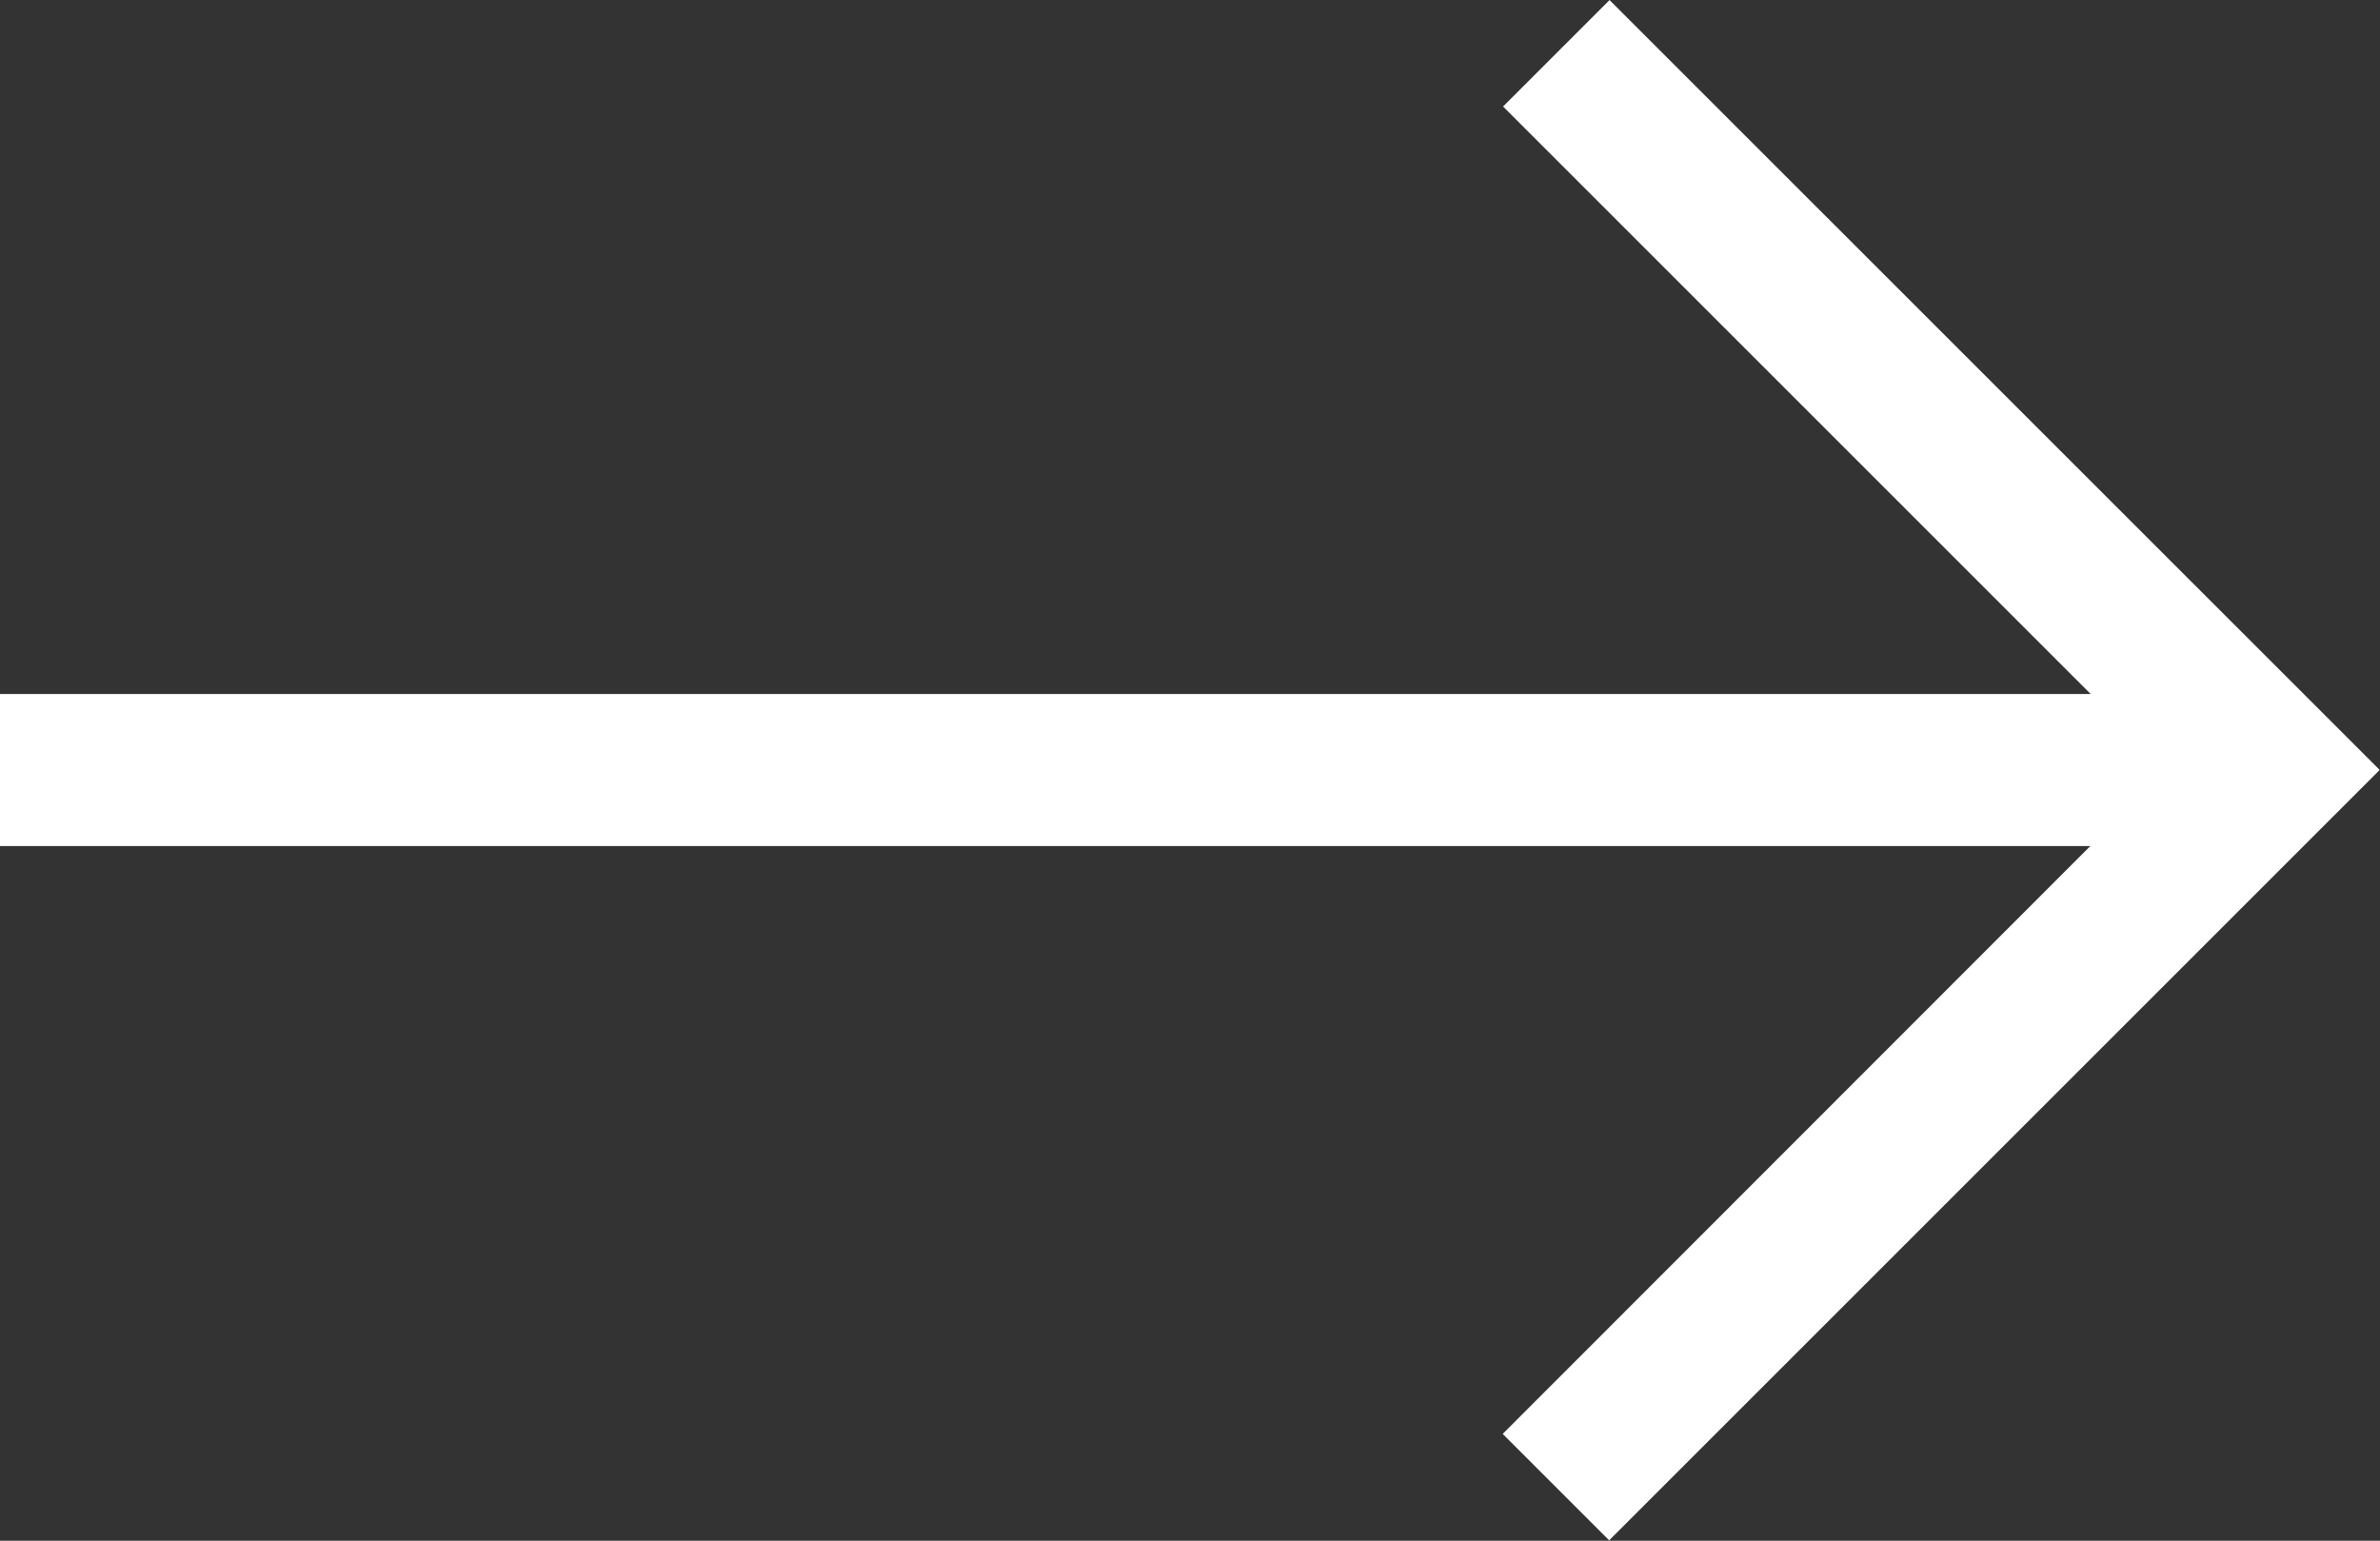
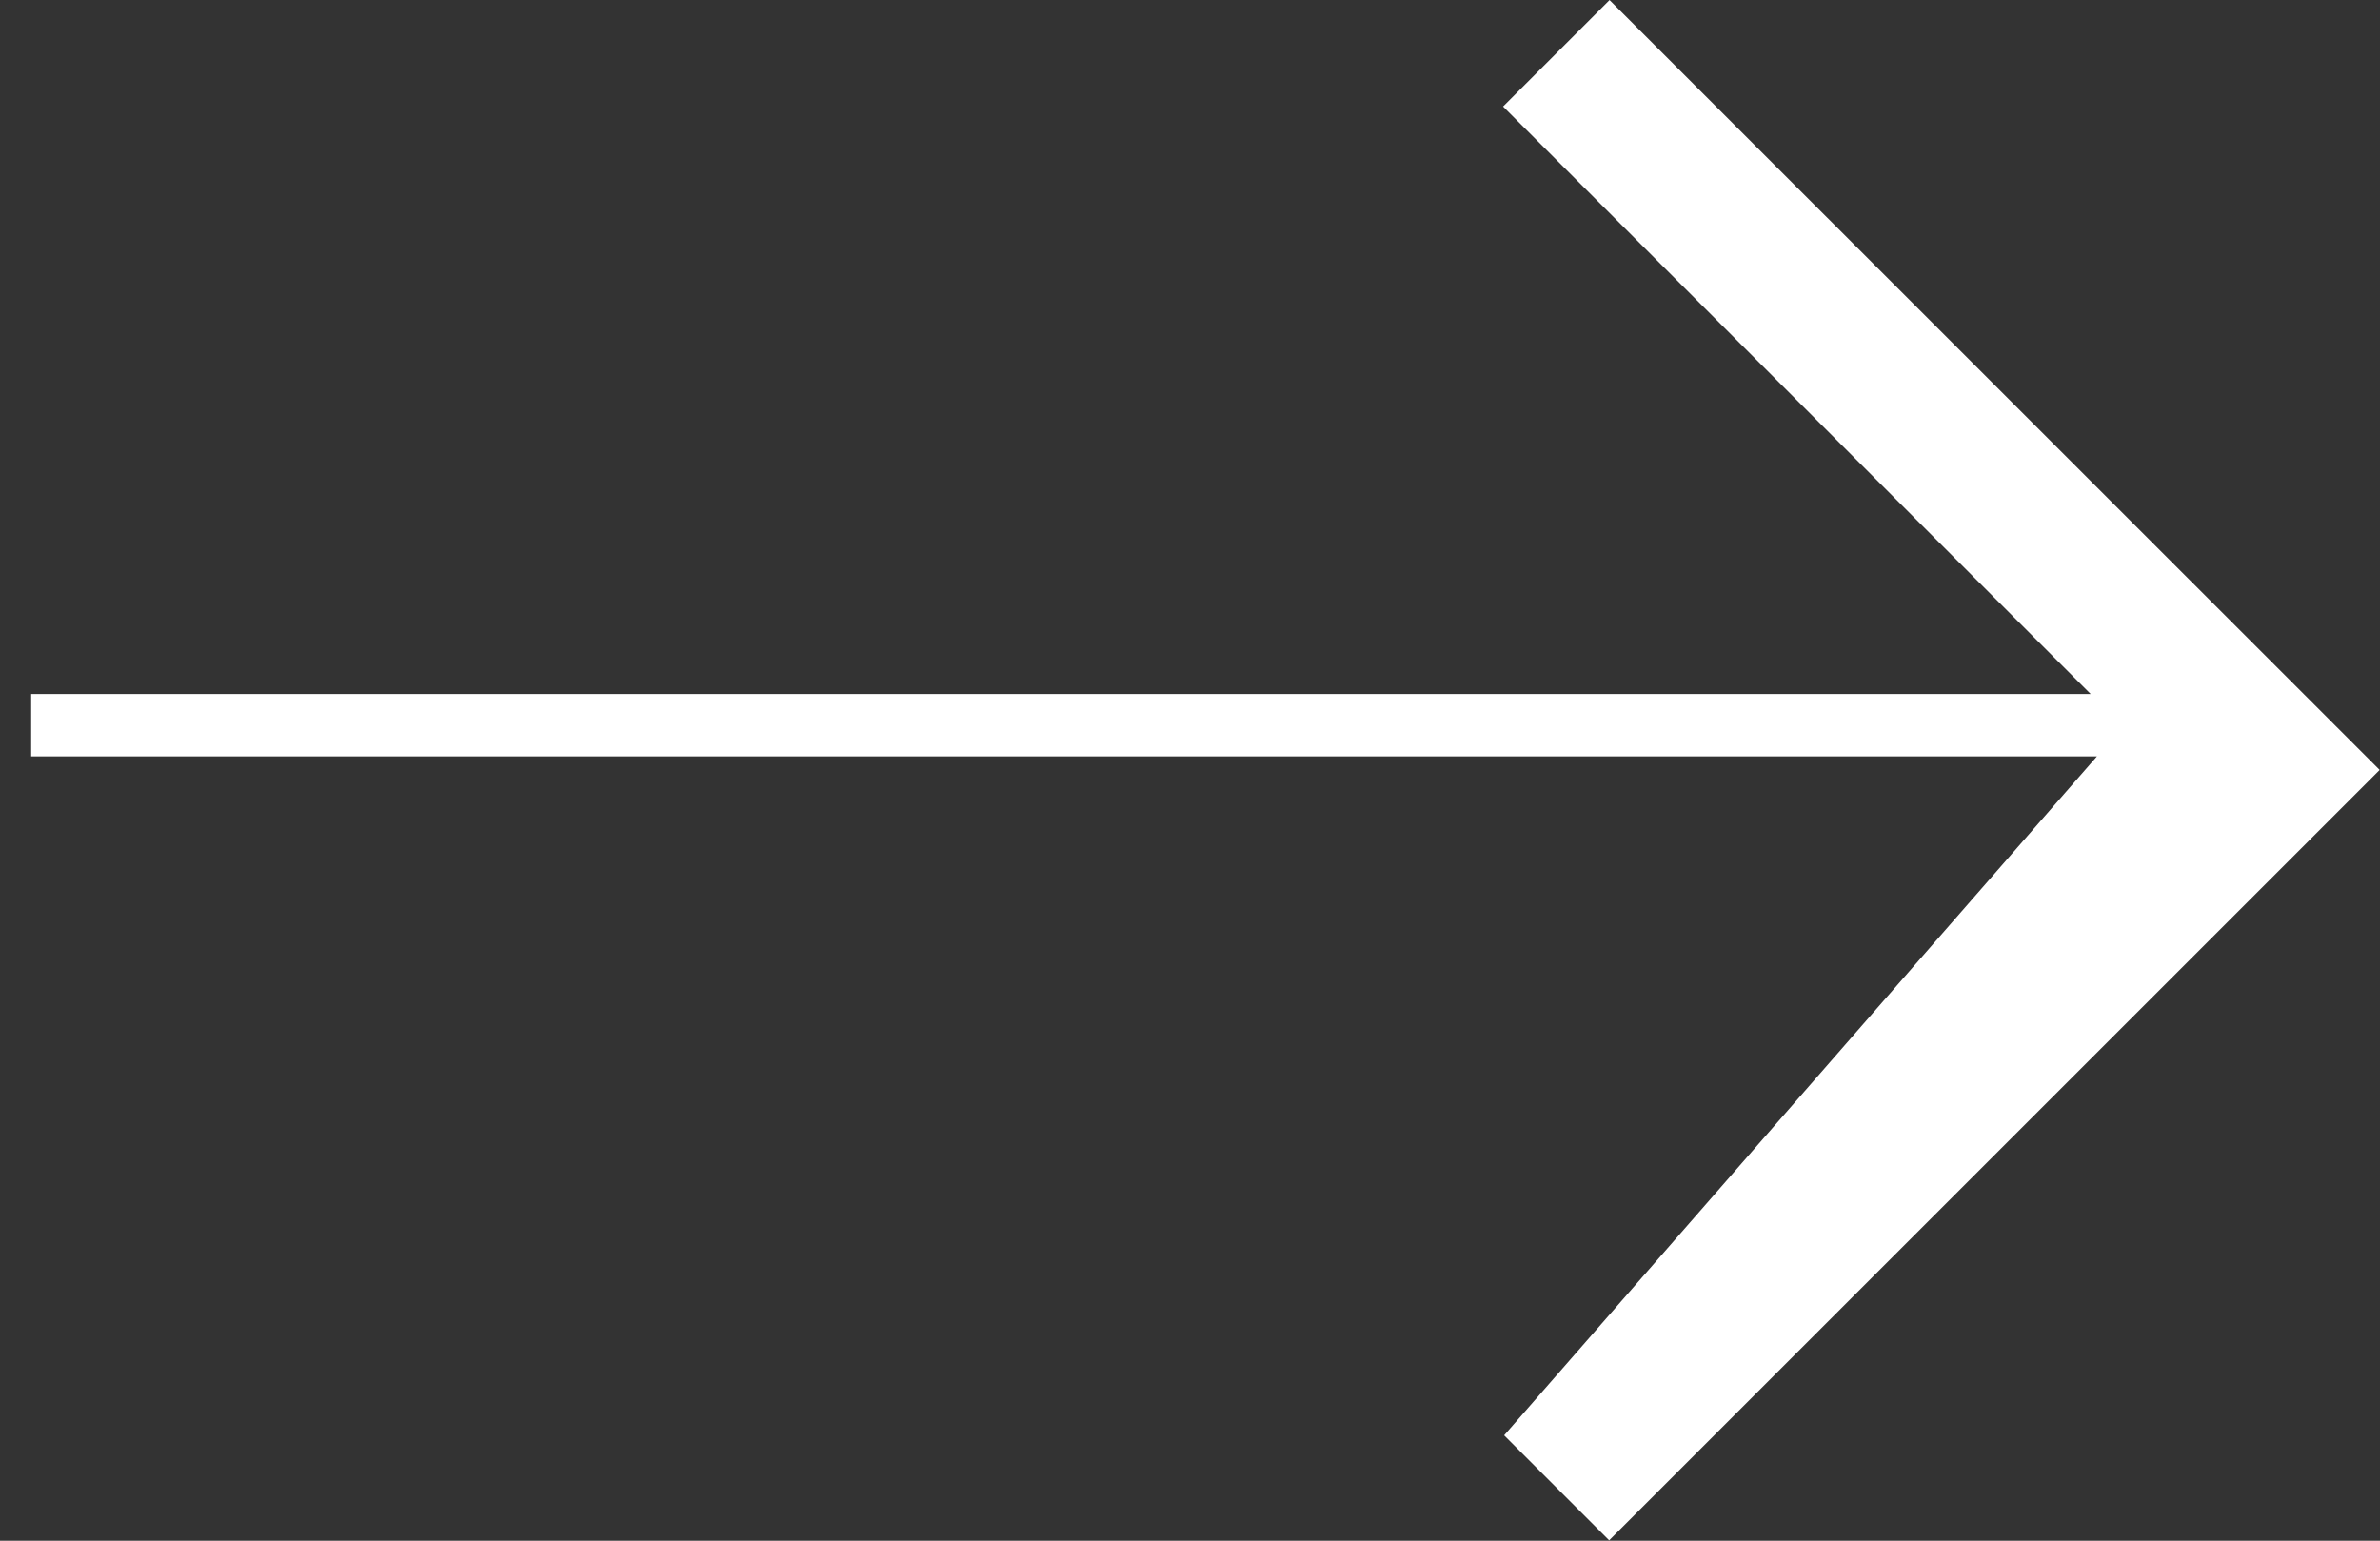
<svg xmlns="http://www.w3.org/2000/svg" width="19.081" height="12.355" viewBox="0 0 19.081 12.355">
  <rect x="0" y="0" width="19.081" height="12.355" fill="#333333" stroke="none" />
-   <path id="Tracé_42" data-name="Tracé 42" d="M36.451,44.944l.5.5,5.824-5.824L36.954,33.8l-.5.5,4.961,4.961H24.3v.719H41.412Z" transform="translate(-24.05 -33.446)" fill="#fff" stroke="#fff" stroke-width="0.5" />
+   <path id="Tracé_42" data-name="Tracé 42" d="M36.451,44.944l.5.5,5.824-5.824L36.954,33.8l-.5.5,4.961,4.961H24.3H41.412Z" transform="translate(-24.05 -33.446)" fill="#fff" stroke="#fff" stroke-width="0.5" />
</svg>